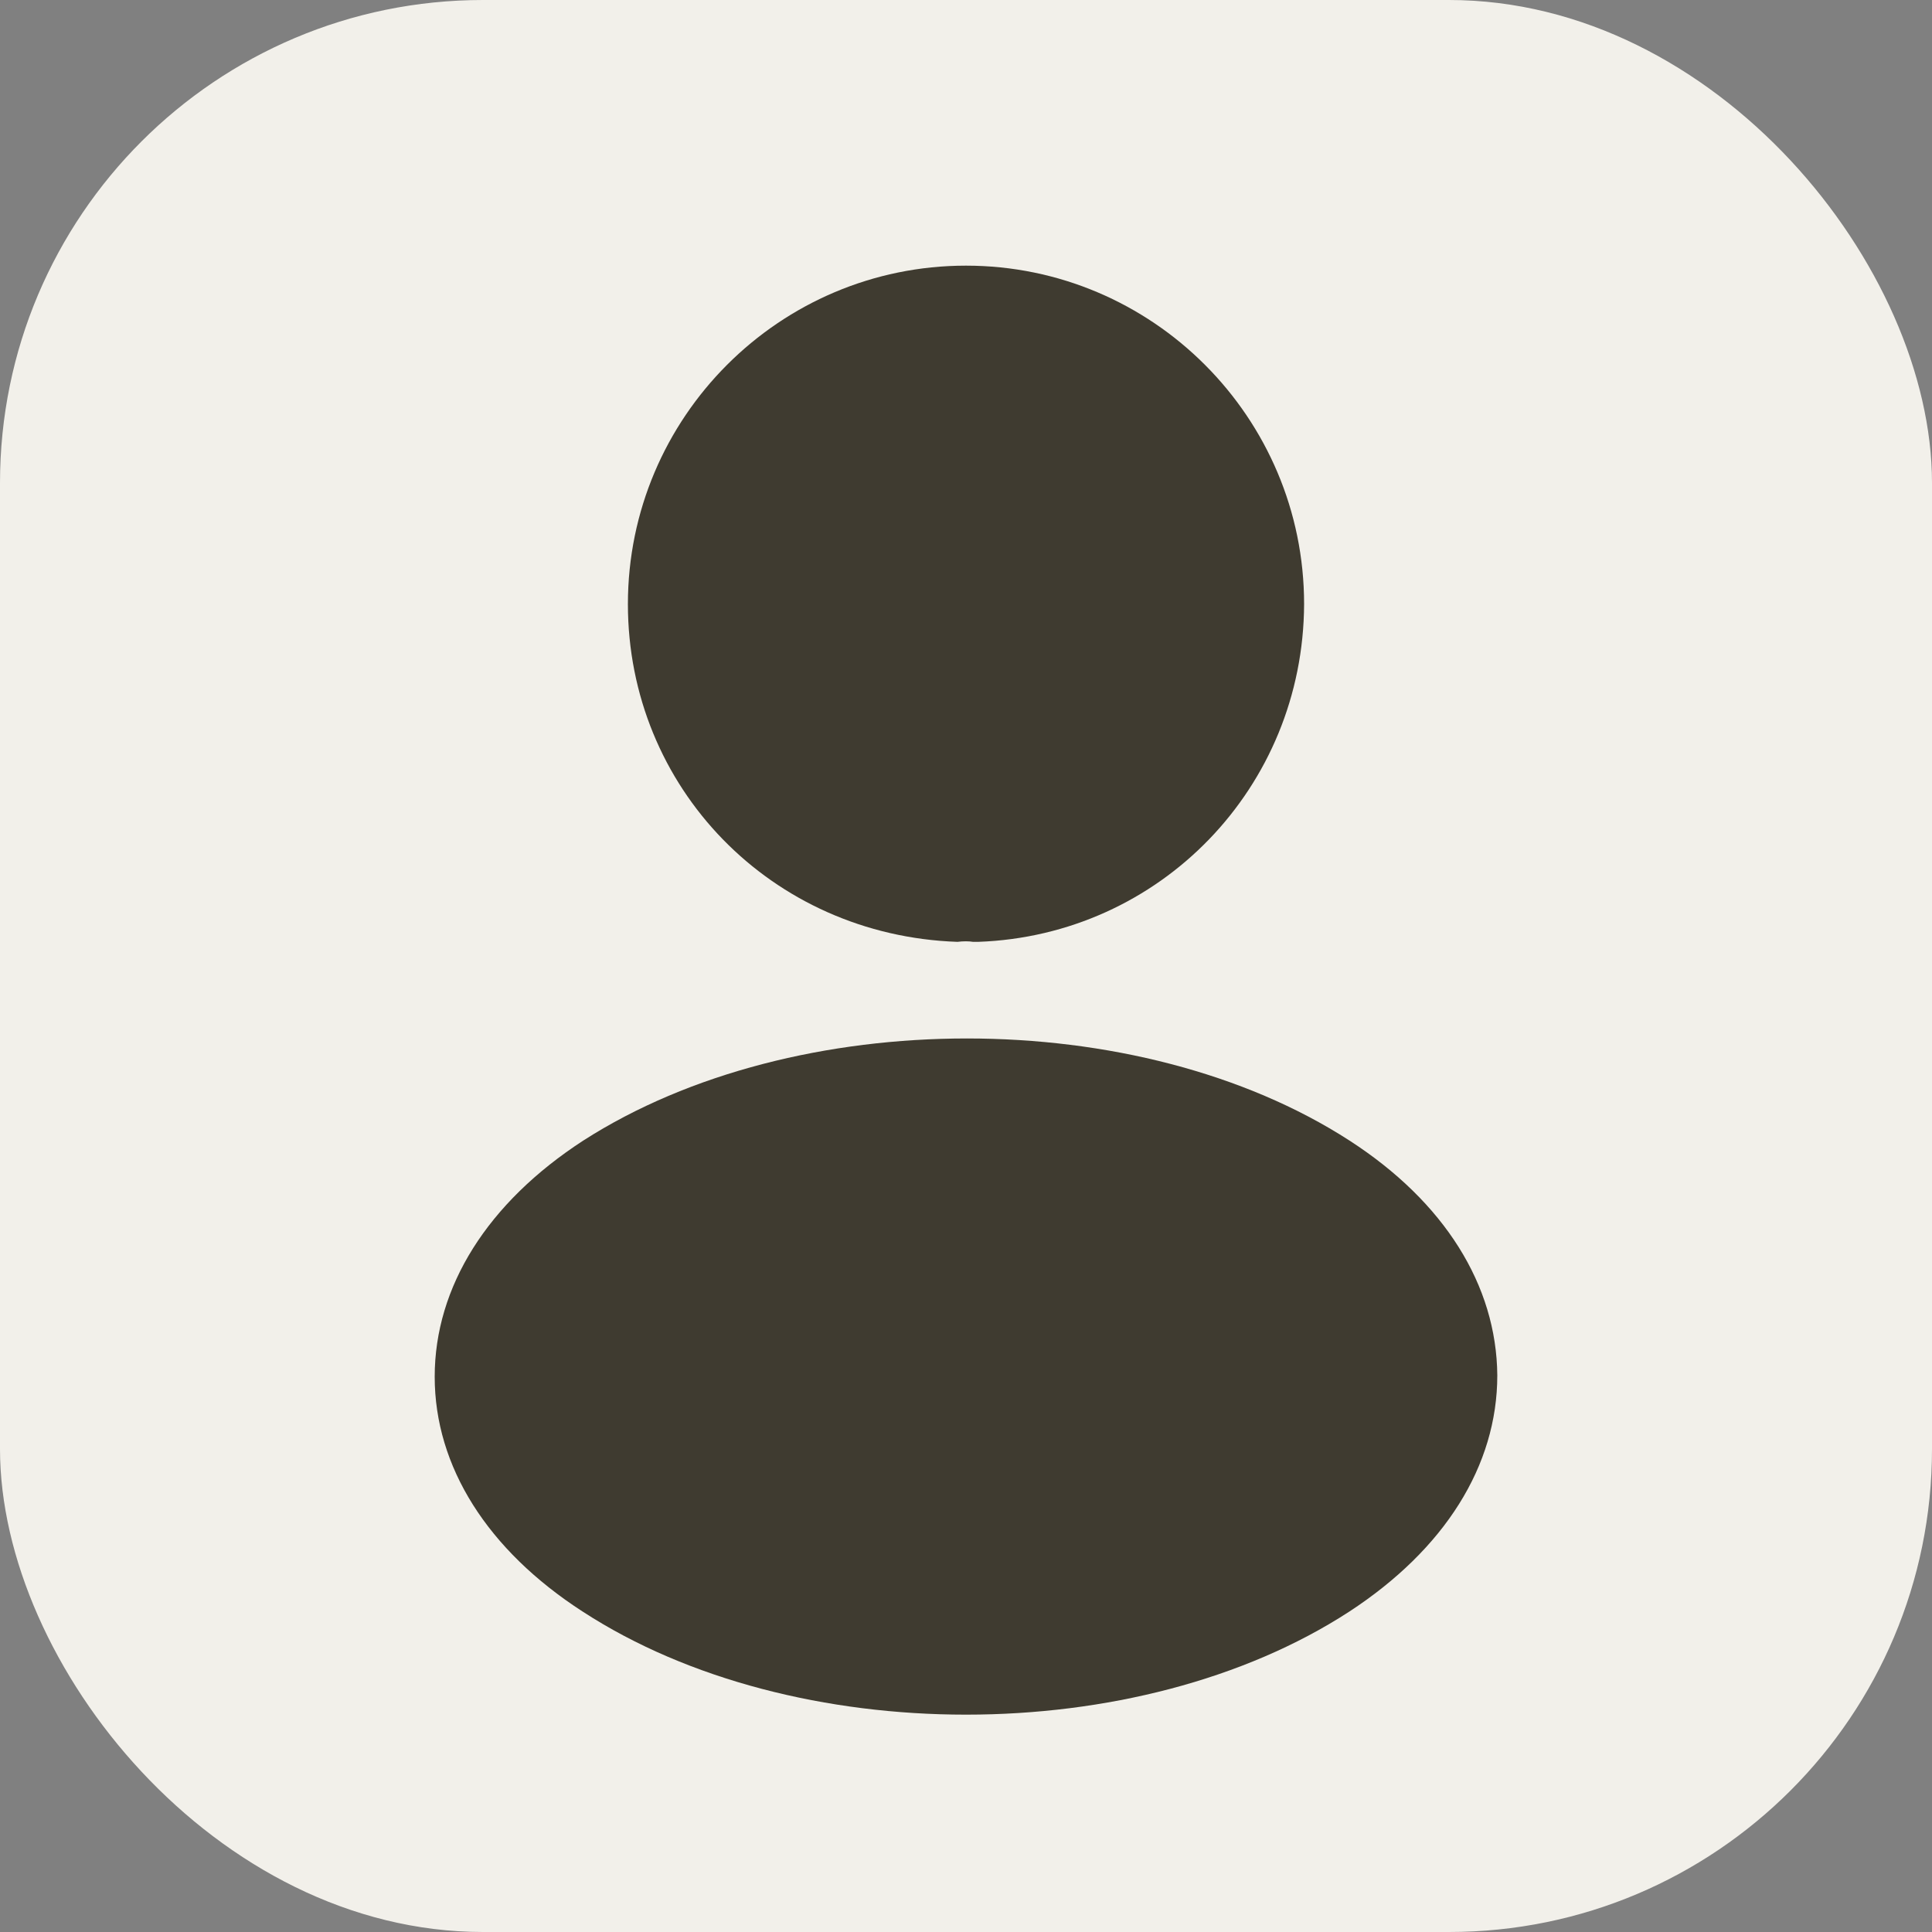
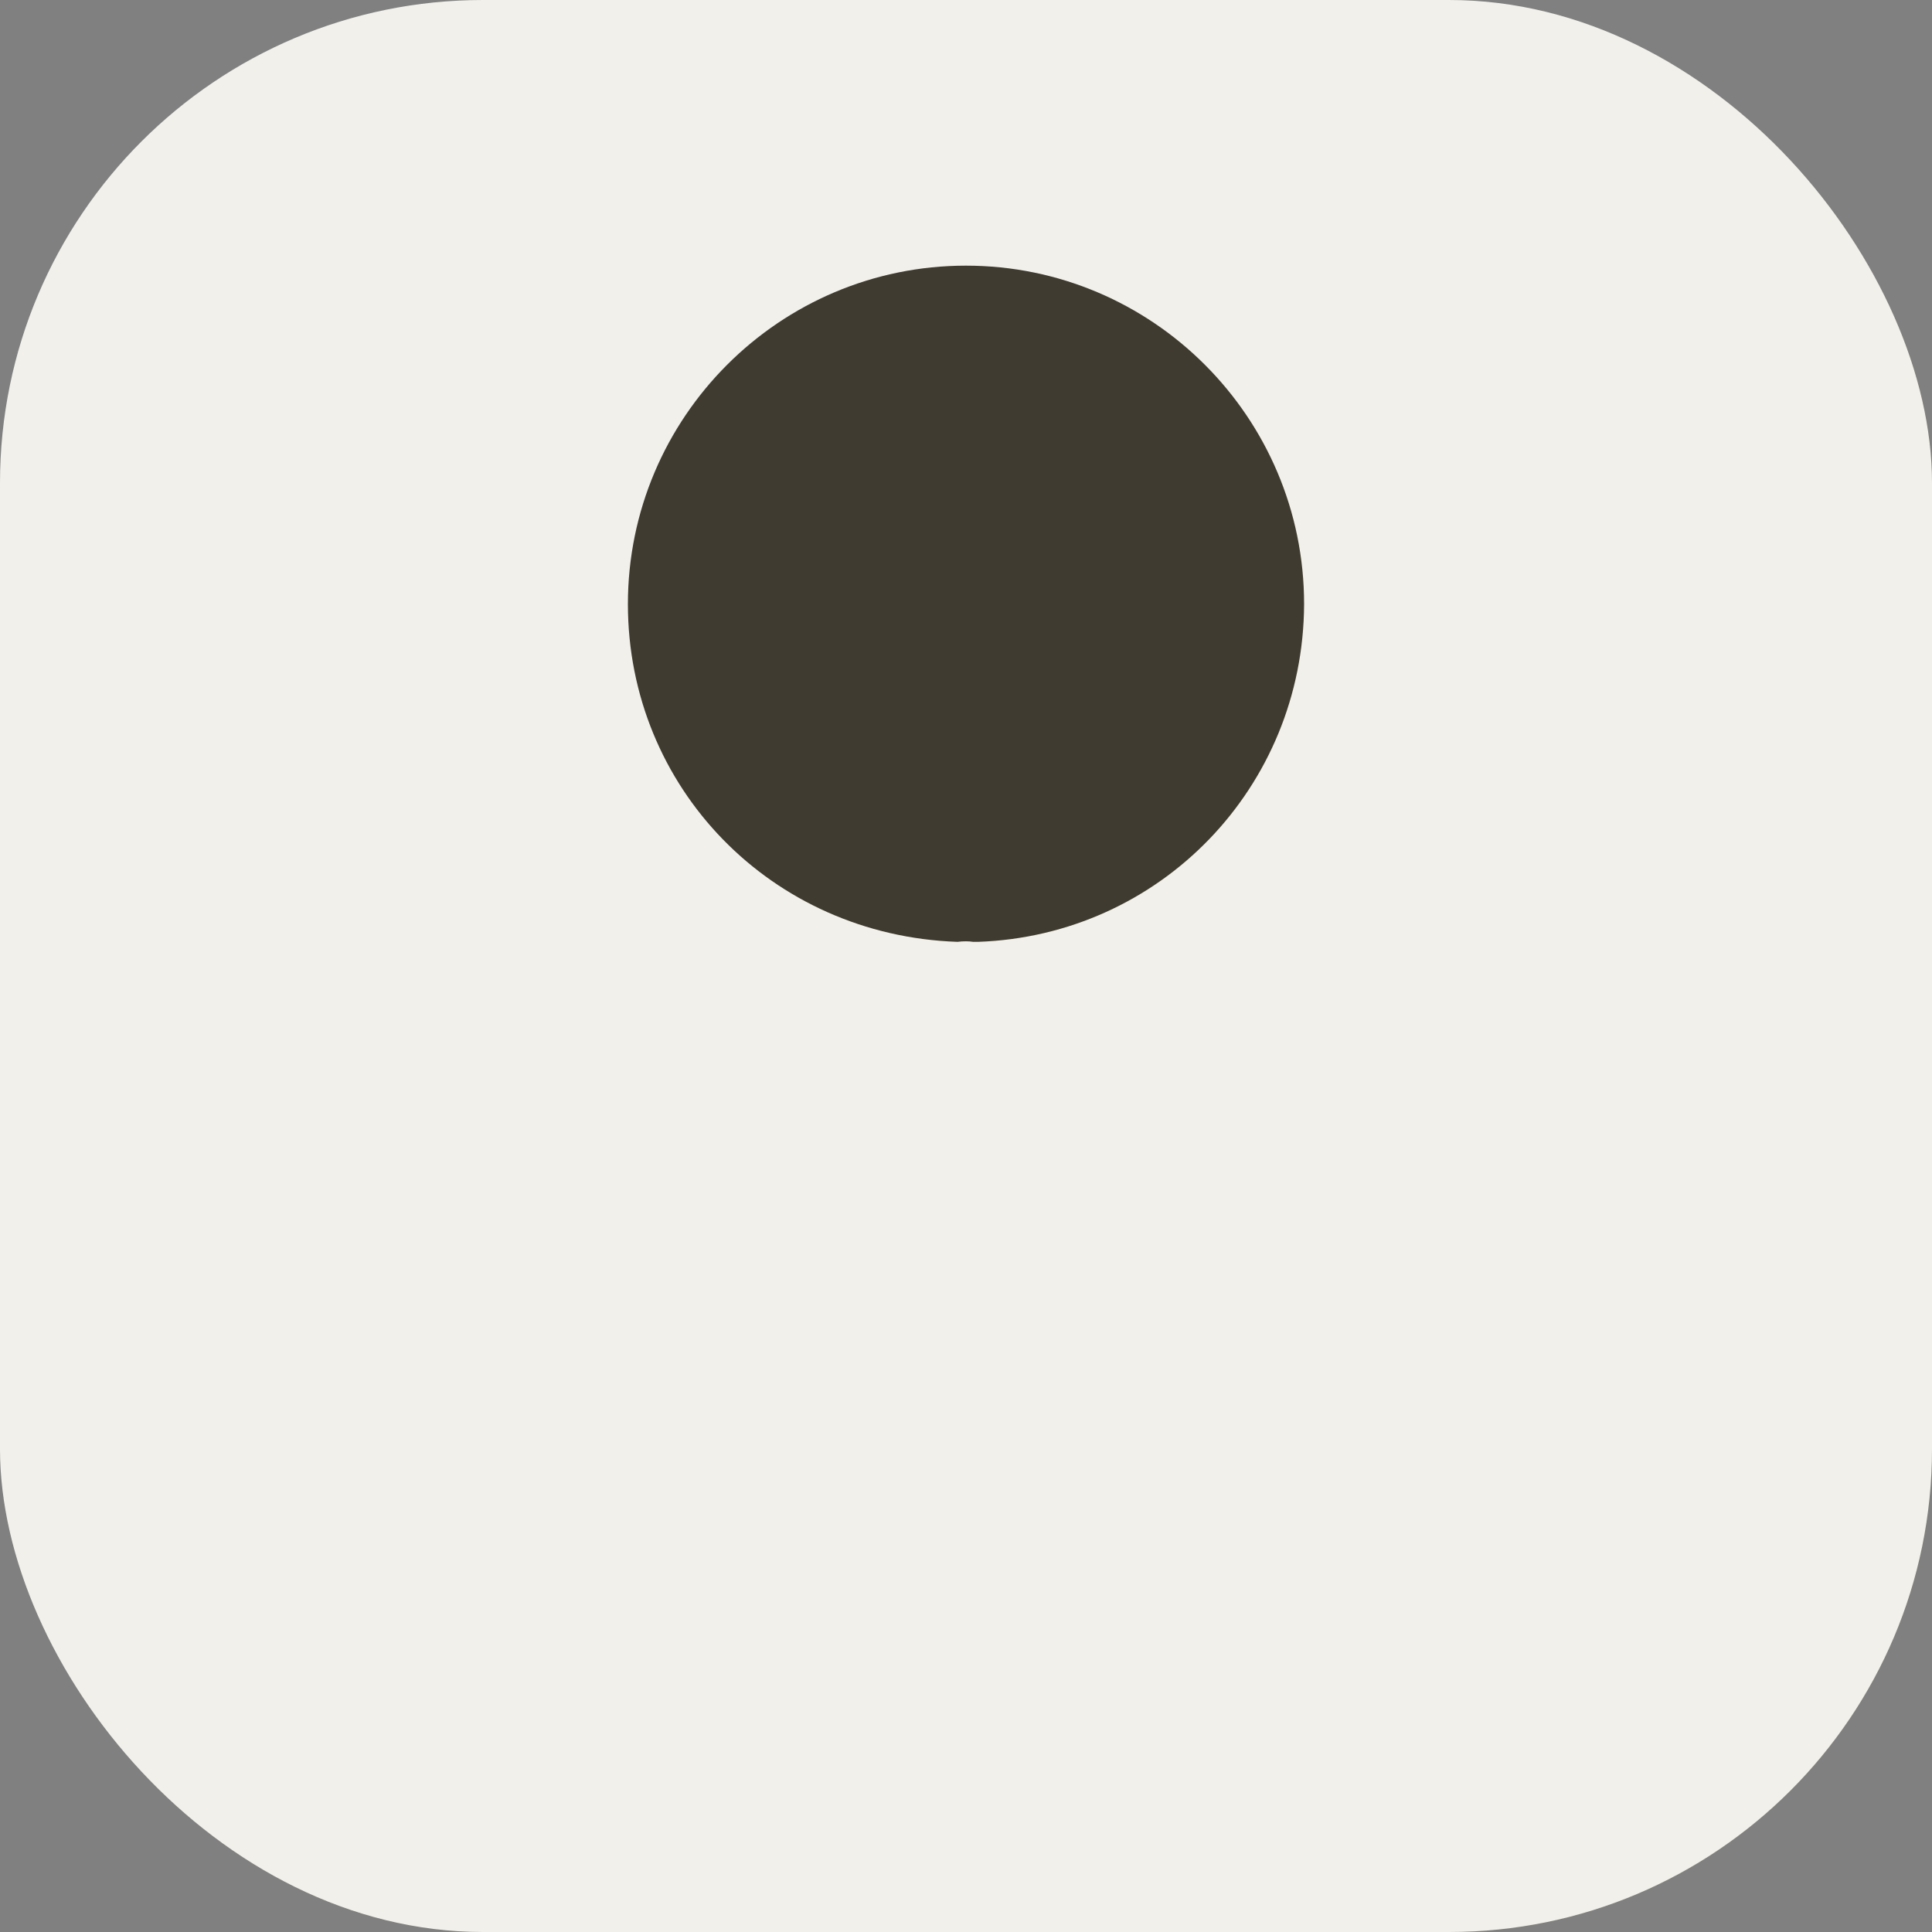
<svg xmlns="http://www.w3.org/2000/svg" width="40" height="40" viewBox="0 0 40 40" fill="none">
  <rect x="0" y="0" width="40" height="40" fill="#808080" stroke="none" />
  <rect width="40" height="40" rx="10" fill="#F2F0EA" />
  <path d="M20 5.5C16.139 5.5 13 8.642 13 12.507C13 16.299 15.962 19.367 19.823 19.5C19.941 19.485 20.059 19.485 20.147 19.5C20.177 19.5 20.192 19.5 20.221 19.5C20.236 19.5 20.236 19.5 20.25 19.5C24.023 19.367 26.985 16.299 27 12.507C27 8.642 23.861 5.5 20 5.5Z" fill="#3F3B30" />
-   <path d="M27.938 23.613C23.578 20.796 16.469 20.796 12.078 23.613C10.094 24.9 9 26.641 9 28.504C9 30.366 10.094 32.093 12.062 33.365C14.25 34.788 17.125 35.5 20 35.5C22.875 35.5 25.75 34.788 27.938 33.365C29.906 32.078 31 30.351 31 28.474C30.984 26.611 29.906 24.884 27.938 23.613Z" fill="#3F3B30" />
</svg>